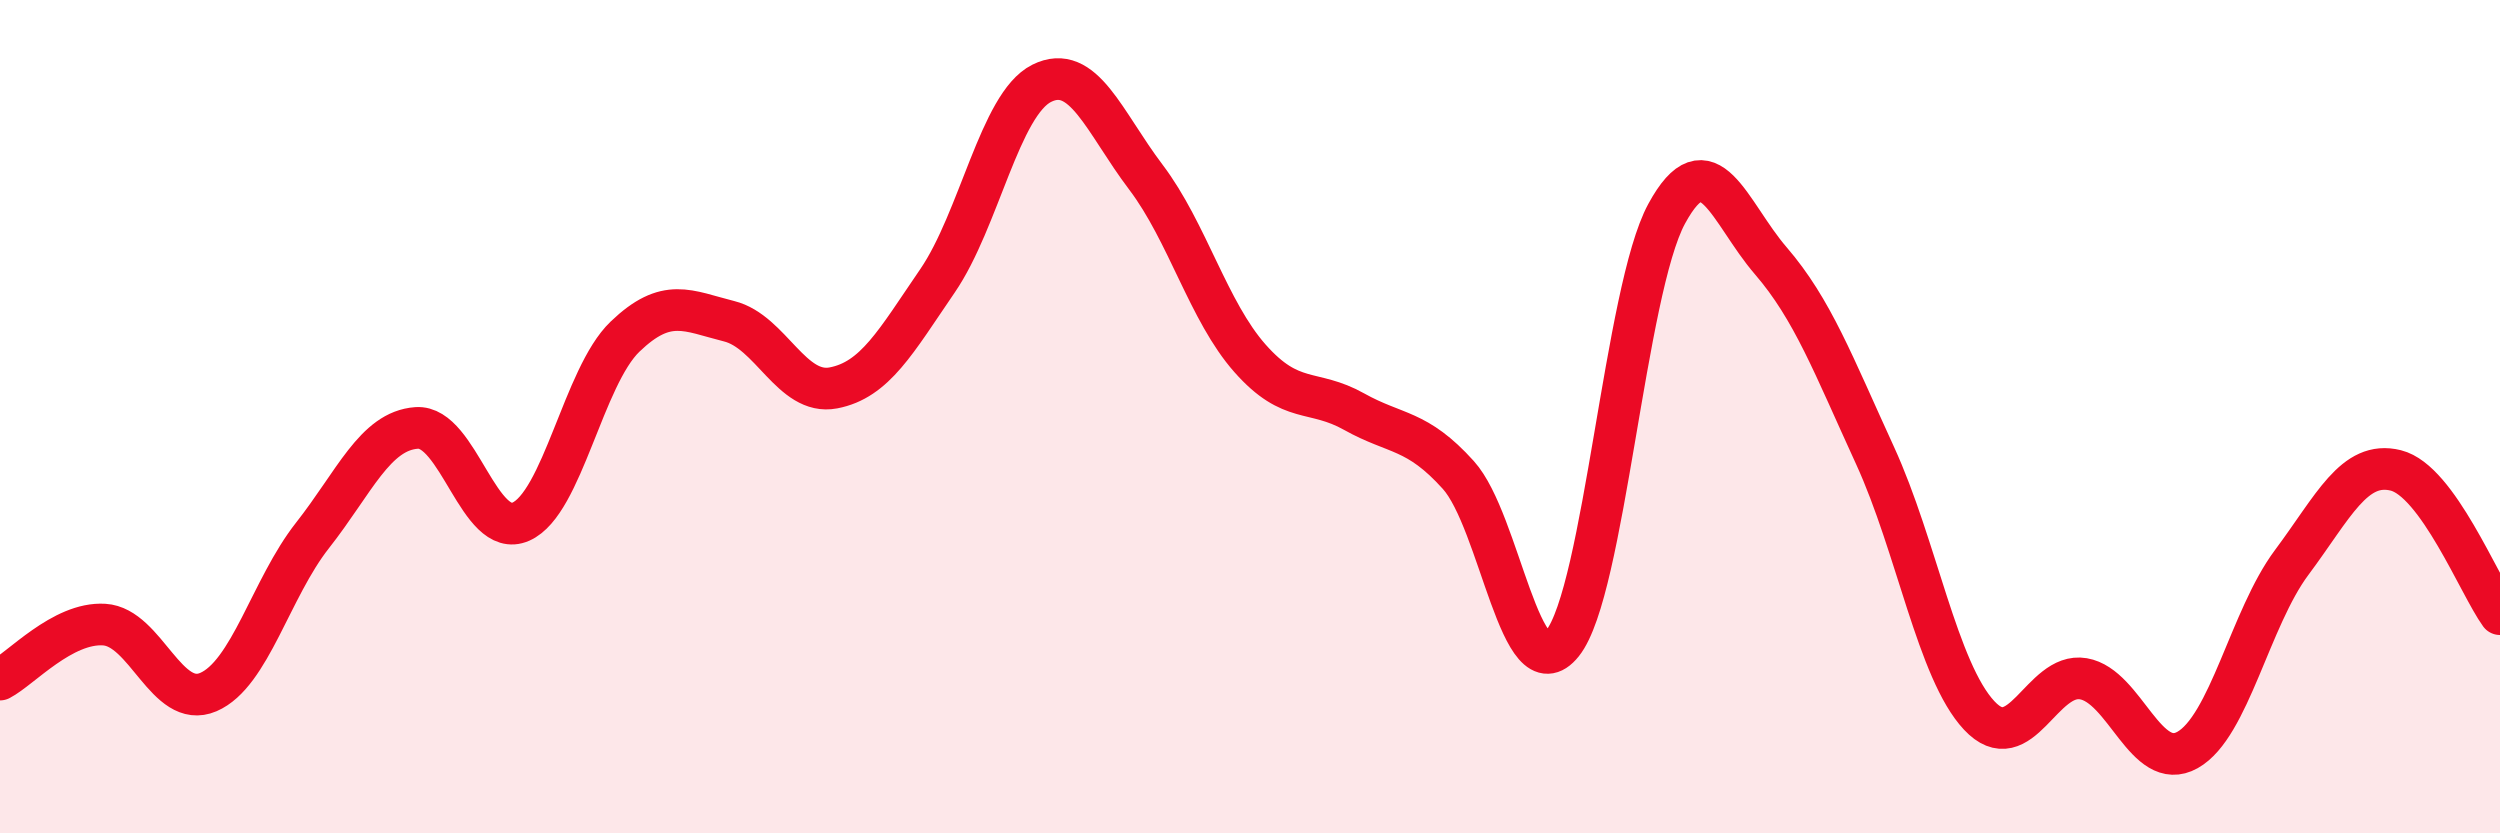
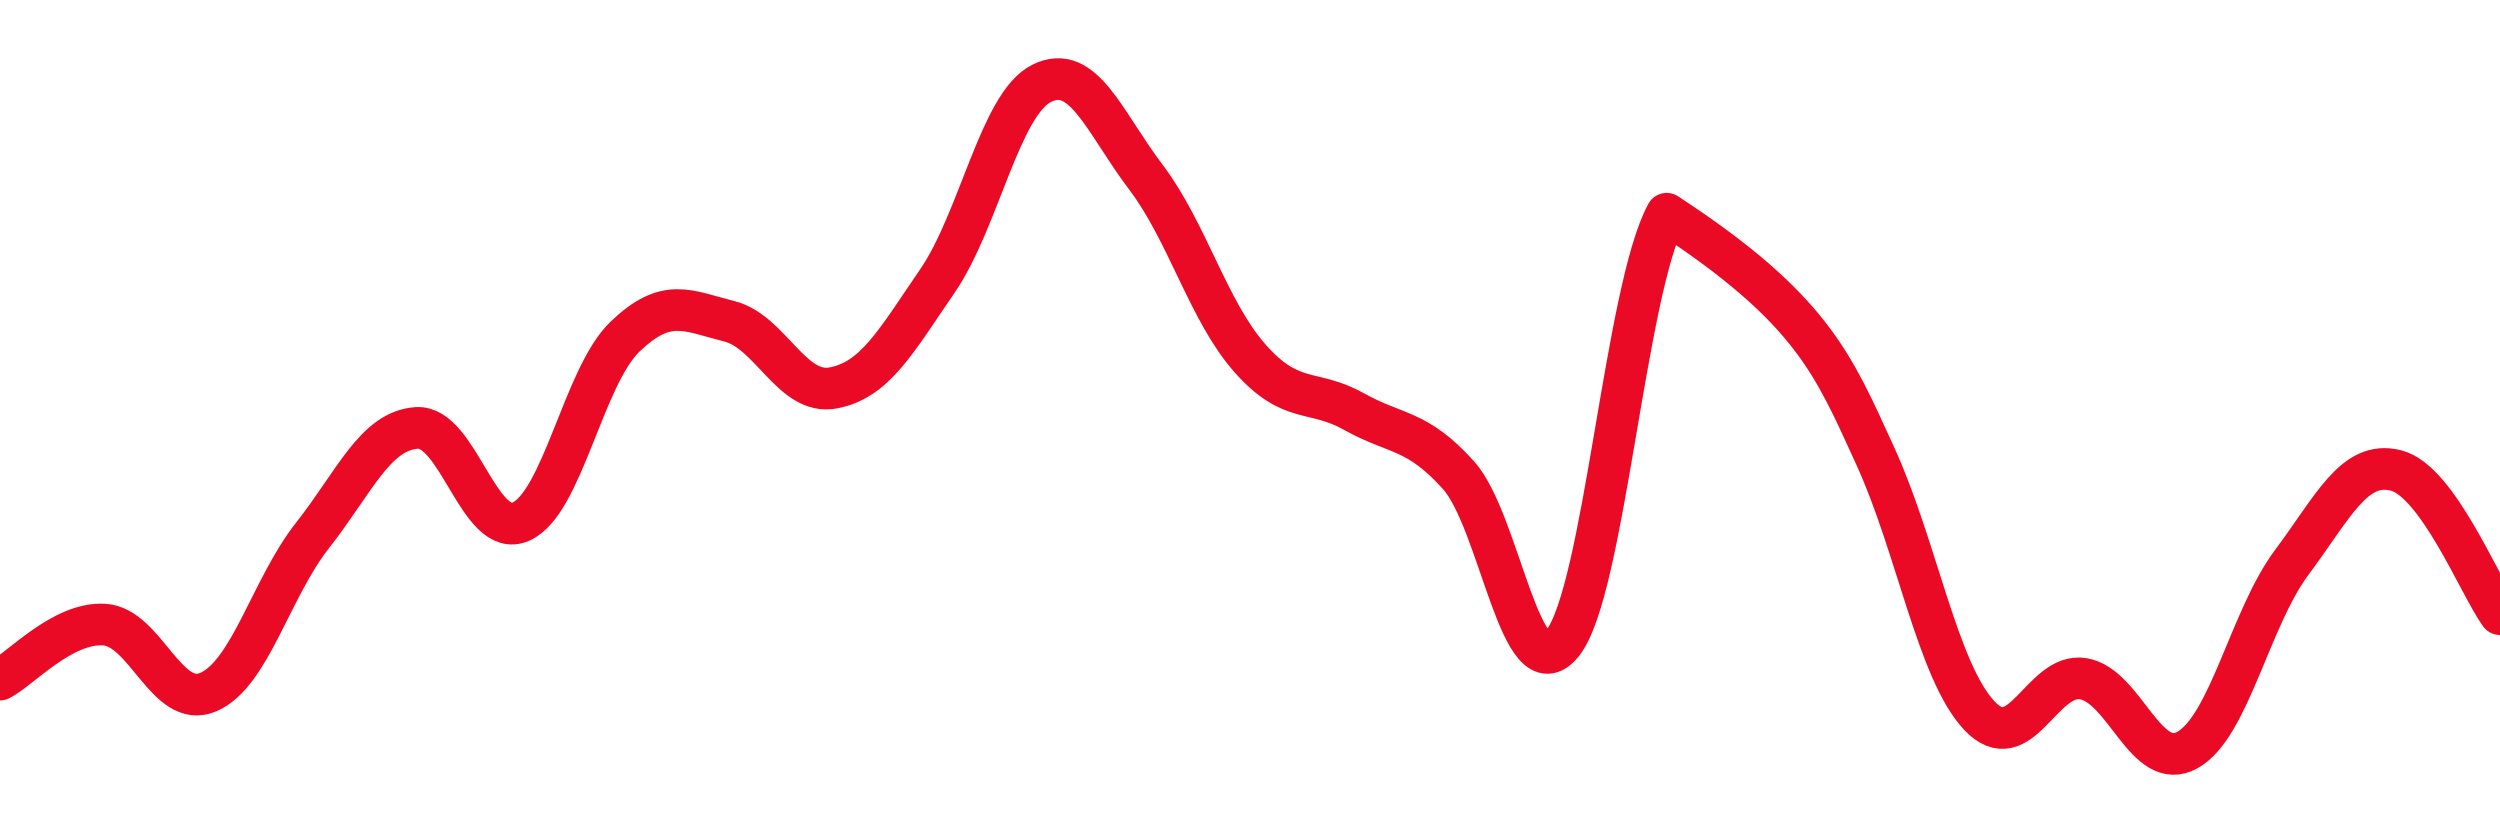
<svg xmlns="http://www.w3.org/2000/svg" width="60" height="20" viewBox="0 0 60 20">
-   <path d="M 0,16.31 C 0.5,16.05 1.5,14.93 2.5,14.99 C 3.5,15.05 4,17.04 5,16.61 C 6,16.18 6.5,14.12 7.5,12.85 C 8.5,11.58 9,10.34 10,10.27 C 11,10.2 11.5,12.96 12.5,12.52 C 13.5,12.08 14,9.04 15,8.08 C 16,7.12 16.5,7.46 17.5,7.71 C 18.5,7.96 19,9.5 20,9.31 C 21,9.12 21.5,8.2 22.5,6.74 C 23.5,5.28 24,2.5 25,2 C 26,1.5 26.5,2.93 27.5,4.25 C 28.5,5.57 29,7.47 30,8.6 C 31,9.73 31.5,9.32 32.5,9.88 C 33.5,10.44 34,10.29 35,11.4 C 36,12.51 36.5,16.69 37.5,15.44 C 38.5,14.19 39,6.97 40,5.13 C 41,3.29 41.5,5.1 42.5,6.26 C 43.5,7.42 44,8.75 45,10.93 C 46,13.11 46.5,16.1 47.5,17.17 C 48.5,18.24 49,16.12 50,16.29 C 51,16.46 51.5,18.56 52.5,18 C 53.5,17.44 54,14.84 55,13.5 C 56,12.16 56.5,11.04 57.5,11.29 C 58.5,11.54 59.5,14.05 60,14.74L60 20L0 20Z" fill="#EB0A25" opacity="0.1" stroke-linecap="round" stroke-linejoin="round" />
-   <path d="M 0,16.31 C 0.5,16.05 1.5,14.93 2.5,14.99 C 3.5,15.05 4,17.04 5,16.61 C 6,16.18 6.5,14.12 7.5,12.85 C 8.5,11.58 9,10.34 10,10.27 C 11,10.2 11.5,12.96 12.5,12.52 C 13.5,12.08 14,9.04 15,8.08 C 16,7.12 16.5,7.46 17.5,7.71 C 18.5,7.96 19,9.5 20,9.31 C 21,9.12 21.5,8.2 22.5,6.74 C 23.5,5.28 24,2.5 25,2 C 26,1.5 26.5,2.93 27.5,4.25 C 28.5,5.57 29,7.47 30,8.6 C 31,9.73 31.5,9.32 32.5,9.88 C 33.5,10.44 34,10.29 35,11.4 C 36,12.51 36.5,16.69 37.5,15.44 C 38.5,14.19 39,6.97 40,5.13 C 41,3.29 41.5,5.1 42.5,6.26 C 43.5,7.42 44,8.75 45,10.93 C 46,13.11 46.5,16.1 47.5,17.17 C 48.5,18.24 49,16.12 50,16.29 C 51,16.46 51.5,18.56 52.5,18 C 53.5,17.44 54,14.84 55,13.5 C 56,12.16 56.5,11.04 57.5,11.29 C 58.5,11.54 59.5,14.05 60,14.74" stroke="#EB0A25" stroke-width="1" fill="none" stroke-linecap="round" stroke-linejoin="round" />
+   <path d="M 0,16.31 C 0.5,16.05 1.5,14.93 2.5,14.99 C 3.5,15.05 4,17.04 5,16.61 C 6,16.18 6.5,14.12 7.5,12.85 C 8.5,11.58 9,10.34 10,10.27 C 11,10.2 11.5,12.96 12.5,12.52 C 13.5,12.08 14,9.04 15,8.08 C 16,7.12 16.5,7.46 17.5,7.71 C 18.5,7.96 19,9.5 20,9.31 C 21,9.12 21.5,8.2 22.5,6.74 C 23.5,5.28 24,2.5 25,2 C 26,1.5 26.5,2.93 27.5,4.25 C 28.5,5.57 29,7.47 30,8.6 C 31,9.73 31.5,9.32 32.5,9.88 C 33.5,10.44 34,10.29 35,11.4 C 36,12.51 36.5,16.69 37.5,15.44 C 38.5,14.19 39,6.97 40,5.13 C 43.5,7.42 44,8.75 45,10.93 C 46,13.11 46.5,16.1 47.5,17.17 C 48.5,18.24 49,16.12 50,16.29 C 51,16.46 51.5,18.56 52.5,18 C 53.5,17.44 54,14.84 55,13.5 C 56,12.16 56.5,11.04 57.5,11.29 C 58.5,11.54 59.5,14.05 60,14.74" stroke="#EB0A25" stroke-width="1" fill="none" stroke-linecap="round" stroke-linejoin="round" />
</svg>